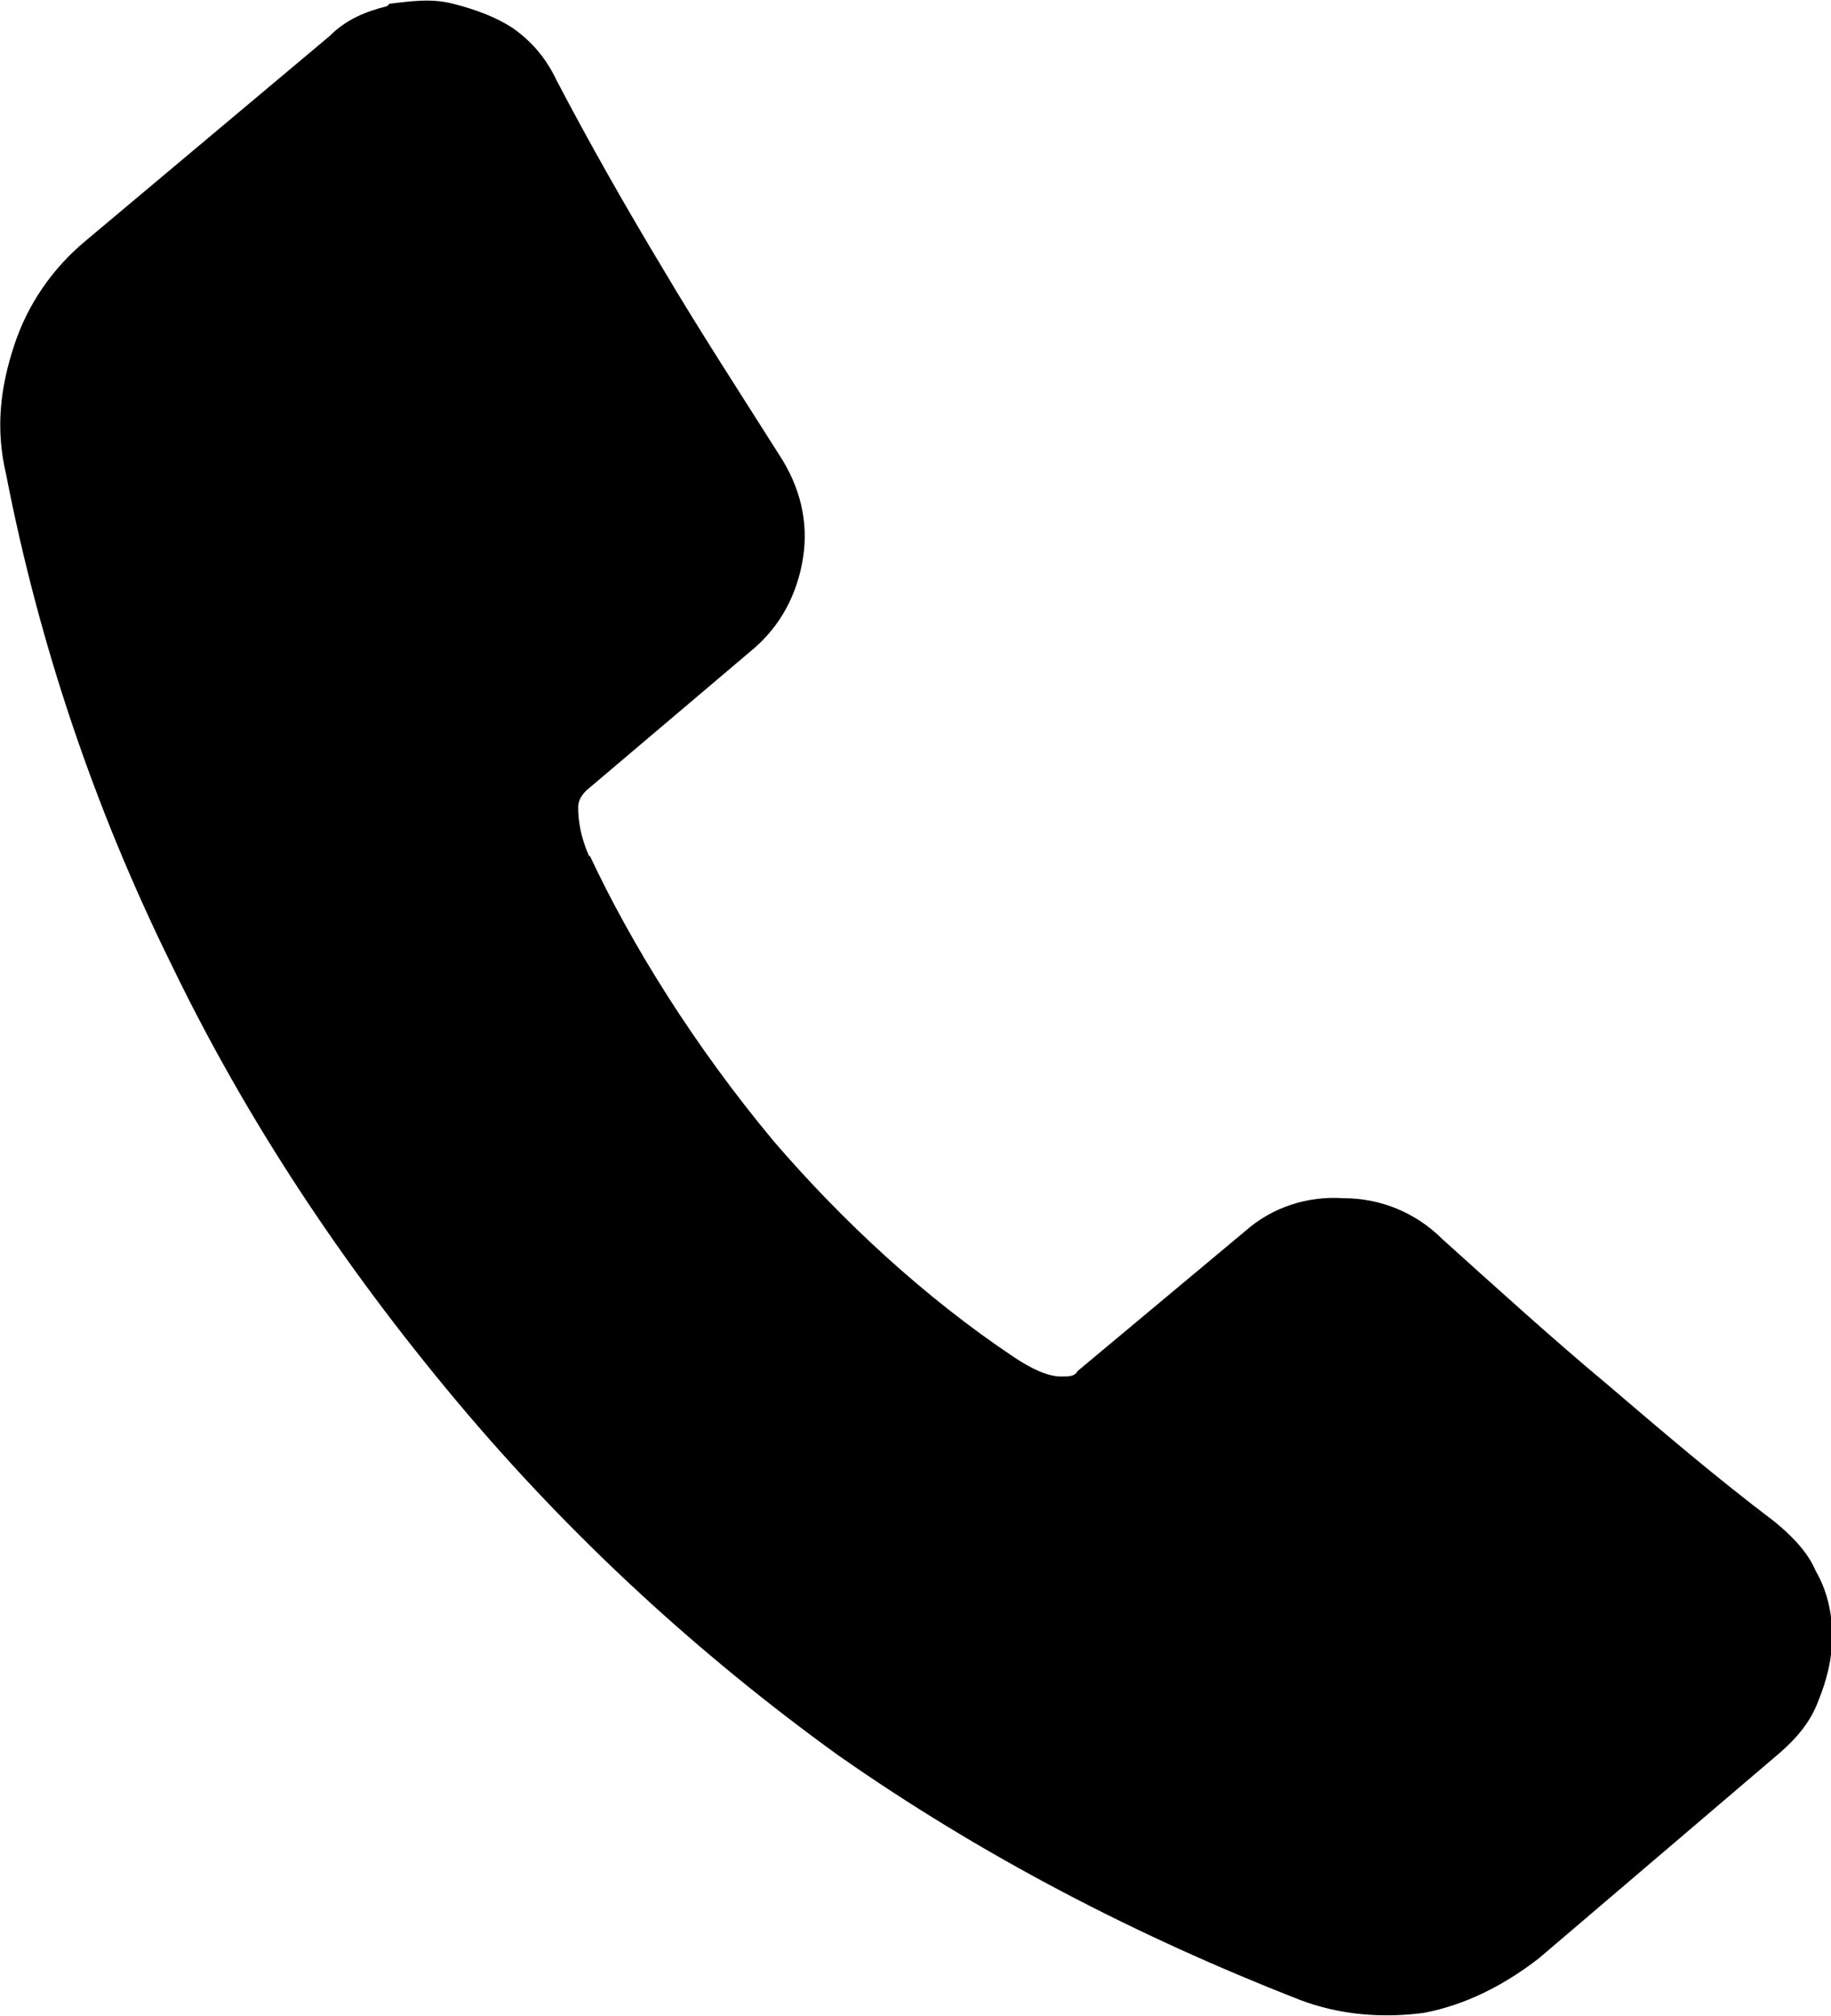
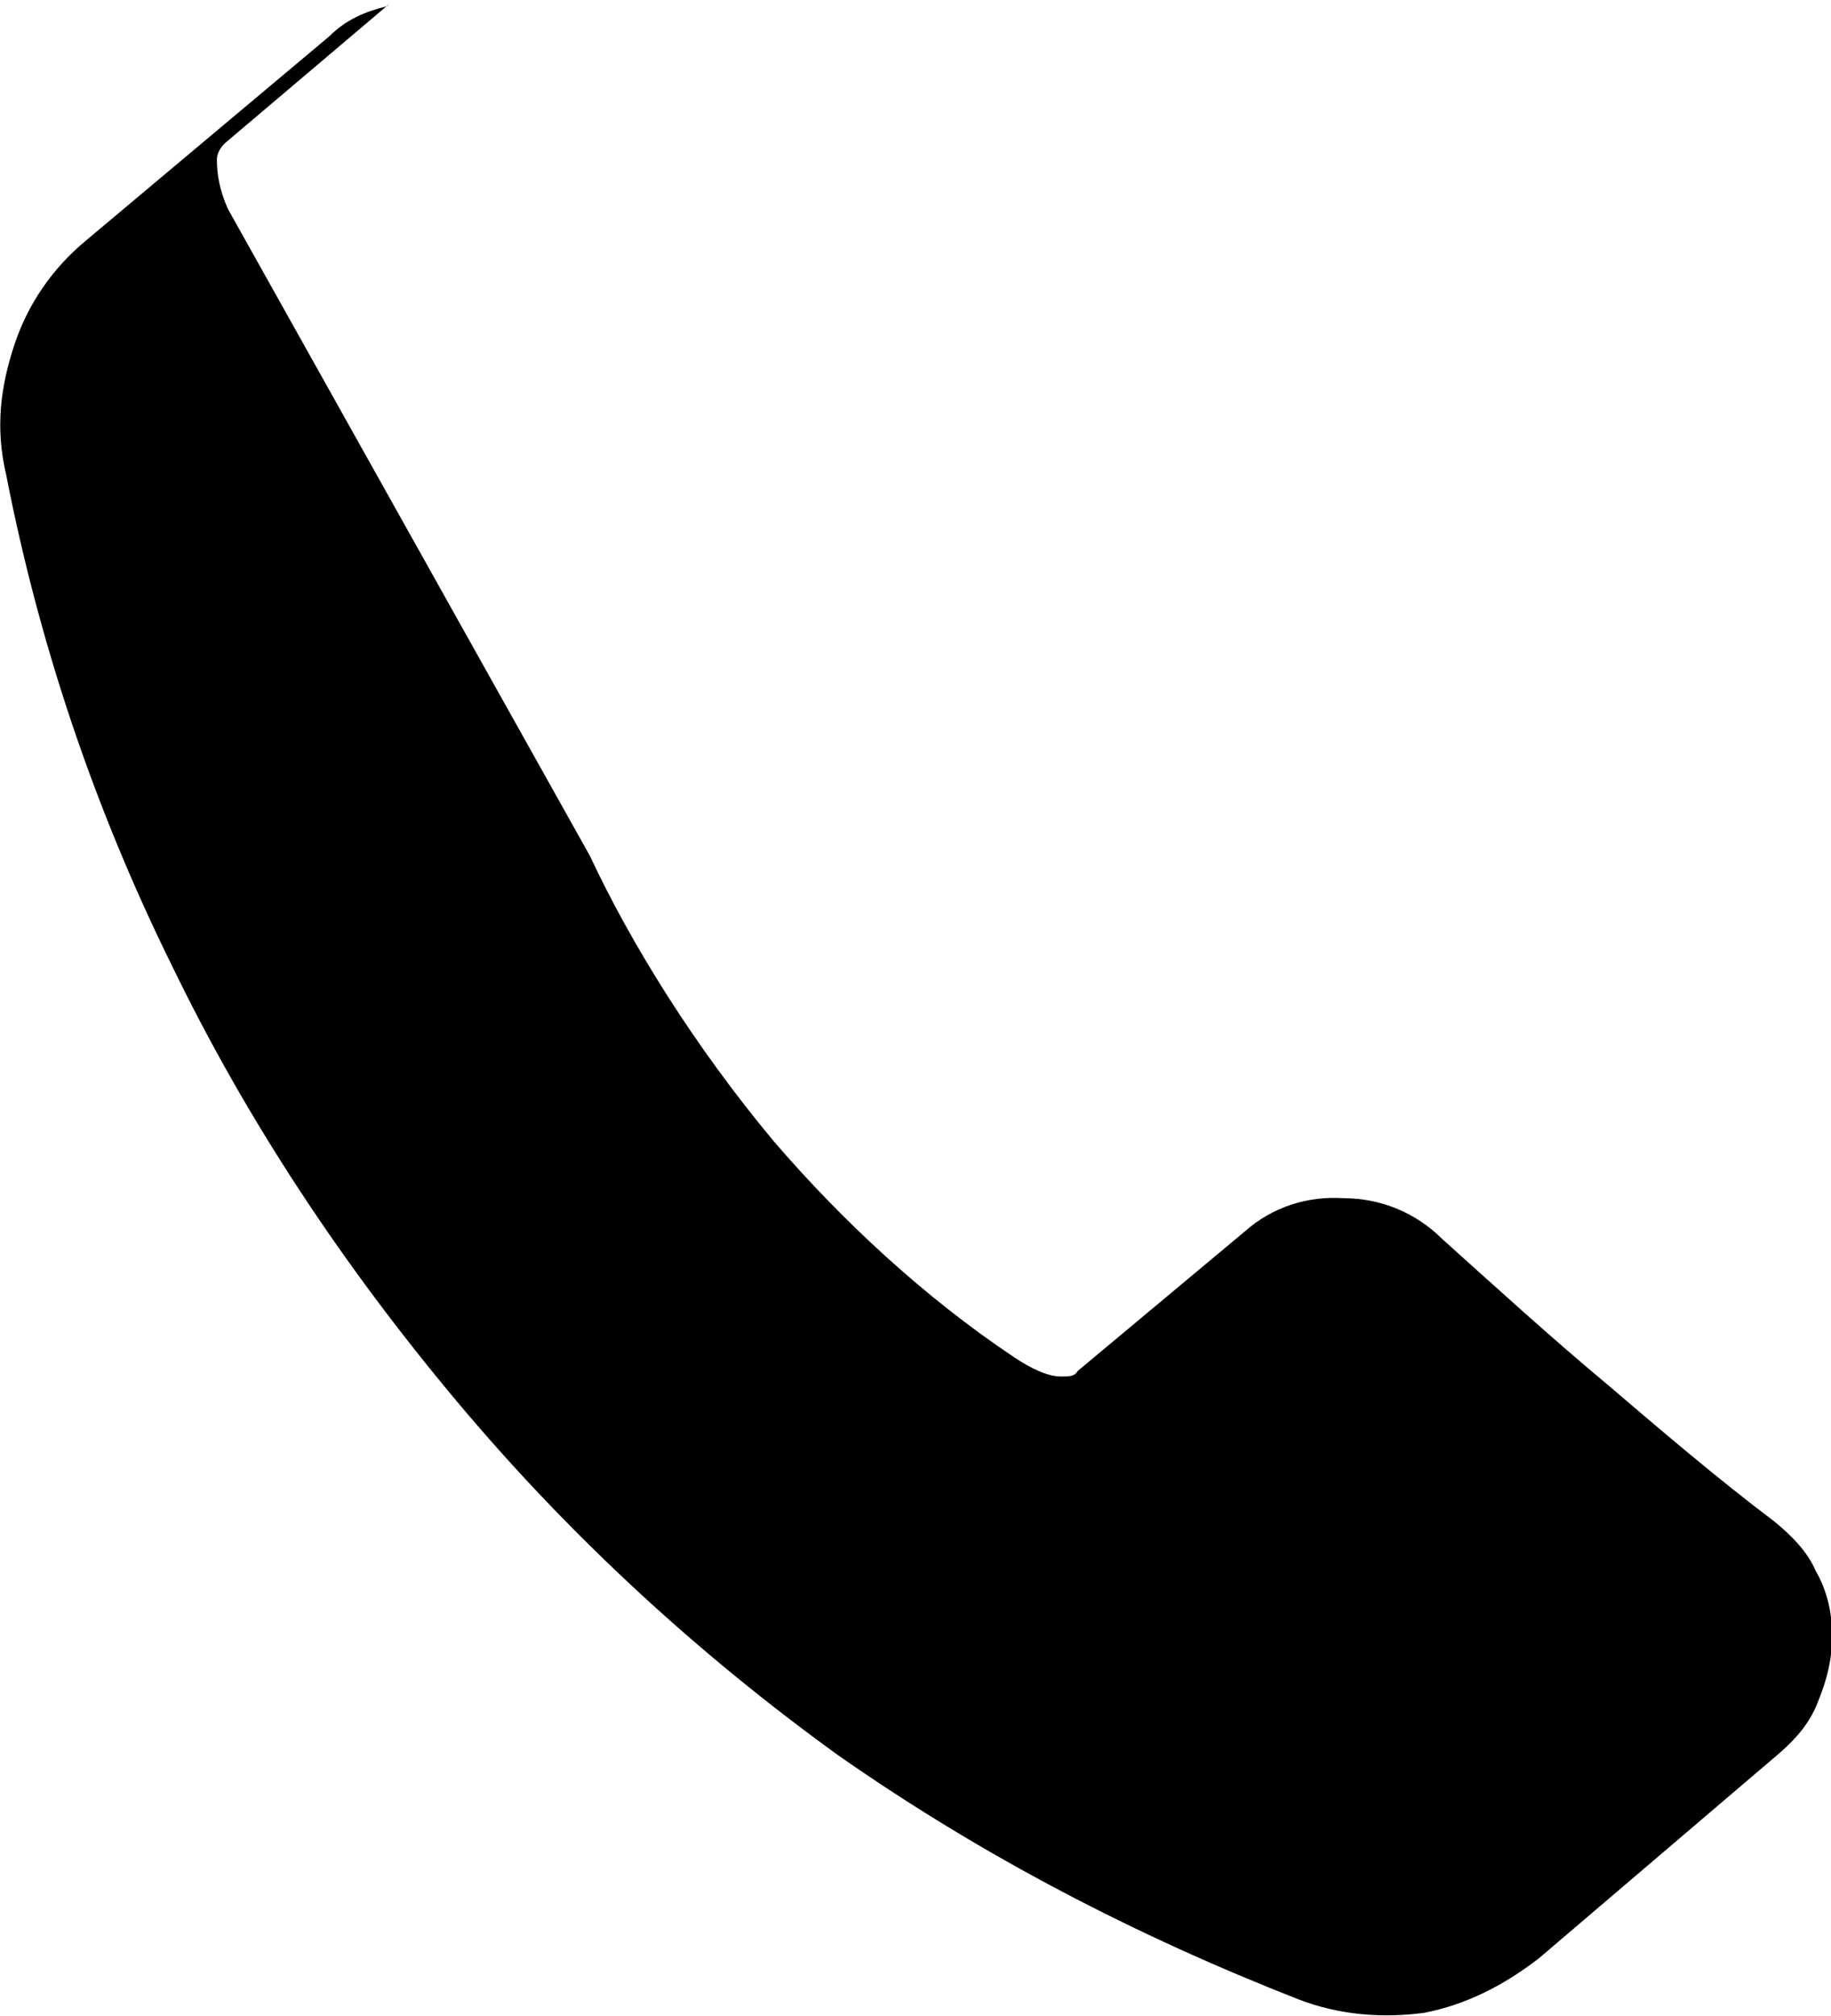
<svg xmlns="http://www.w3.org/2000/svg" id="_レイヤー_2" width="29.8" height="32.79" viewBox="0 0 29.8 32.79">
  <defs>
    <style>.cls-1{fill-rule:evenodd;stroke-width:0px;}</style>
  </defs>
  <g id="_レイヤー">
-     <path class="cls-1" d="M9.6,13.92c.67,1.43,1.69,3.08,2.99,4.64,1.11,1.29,2.45,2.54,3.92,3.52.27.18.54.31.76.31.13,0,.22,0,.27-.09l2.72-2.27c.45-.4,1.03-.58,1.61-.54.58,0,1.16.22,1.61.67.89.8,1.78,1.61,2.68,2.36.89.76,1.78,1.52,2.72,2.23.27.22.54.49.67.8.18.31.27.67.27,1.07,0,.36-.09.71-.22,1.03-.13.36-.36.62-.62.85l-3.93,3.35c-.58.45-1.2.76-1.87.89-.67.09-1.38.04-2.05-.22-2.63-1.03-5.13-2.32-7.49-3.97-2.23-1.61-4.33-3.52-6.2-5.75-1.87-2.23-3.43-4.59-4.64-7.09C1.52,13.12.63,10.44.1,7.72c-.18-.76-.09-1.43.13-2.1.22-.67.62-1.25,1.16-1.7L5.36.59c.27-.27.58-.4.94-.49l.04-.04c.36-.04.67-.09,1.03,0,.36.09.71.22.98.4.31.22.54.49.71.85.54,1.03,1.12,2.05,1.74,3.08.58.98,1.25,2.01,1.87,2.99.36.54.49,1.12.4,1.69-.09.58-.36,1.12-.85,1.52l-2.68,2.27c-.09.09-.13.18-.13.27,0,.22.04.49.18.8h0Z" />
+     <path class="cls-1" d="M9.6,13.92c.67,1.43,1.69,3.08,2.99,4.64,1.11,1.29,2.45,2.54,3.92,3.52.27.18.54.31.76.31.13,0,.22,0,.27-.09l2.72-2.27c.45-.4,1.03-.58,1.61-.54.58,0,1.16.22,1.61.67.89.8,1.78,1.61,2.68,2.36.89.76,1.78,1.52,2.72,2.23.27.22.54.49.67.8.18.31.27.67.27,1.07,0,.36-.09.71-.22,1.03-.13.36-.36.62-.62.85l-3.93,3.35c-.58.45-1.2.76-1.87.89-.67.09-1.38.04-2.05-.22-2.63-1.03-5.13-2.32-7.49-3.97-2.23-1.61-4.33-3.52-6.2-5.75-1.87-2.23-3.43-4.59-4.64-7.09C1.52,13.12.63,10.44.1,7.72c-.18-.76-.09-1.43.13-2.1.22-.67.62-1.25,1.16-1.7L5.36.59c.27-.27.58-.4.94-.49l.04-.04l-2.68,2.27c-.09.09-.13.18-.13.27,0,.22.04.49.18.8h0Z" />
  </g>
</svg>